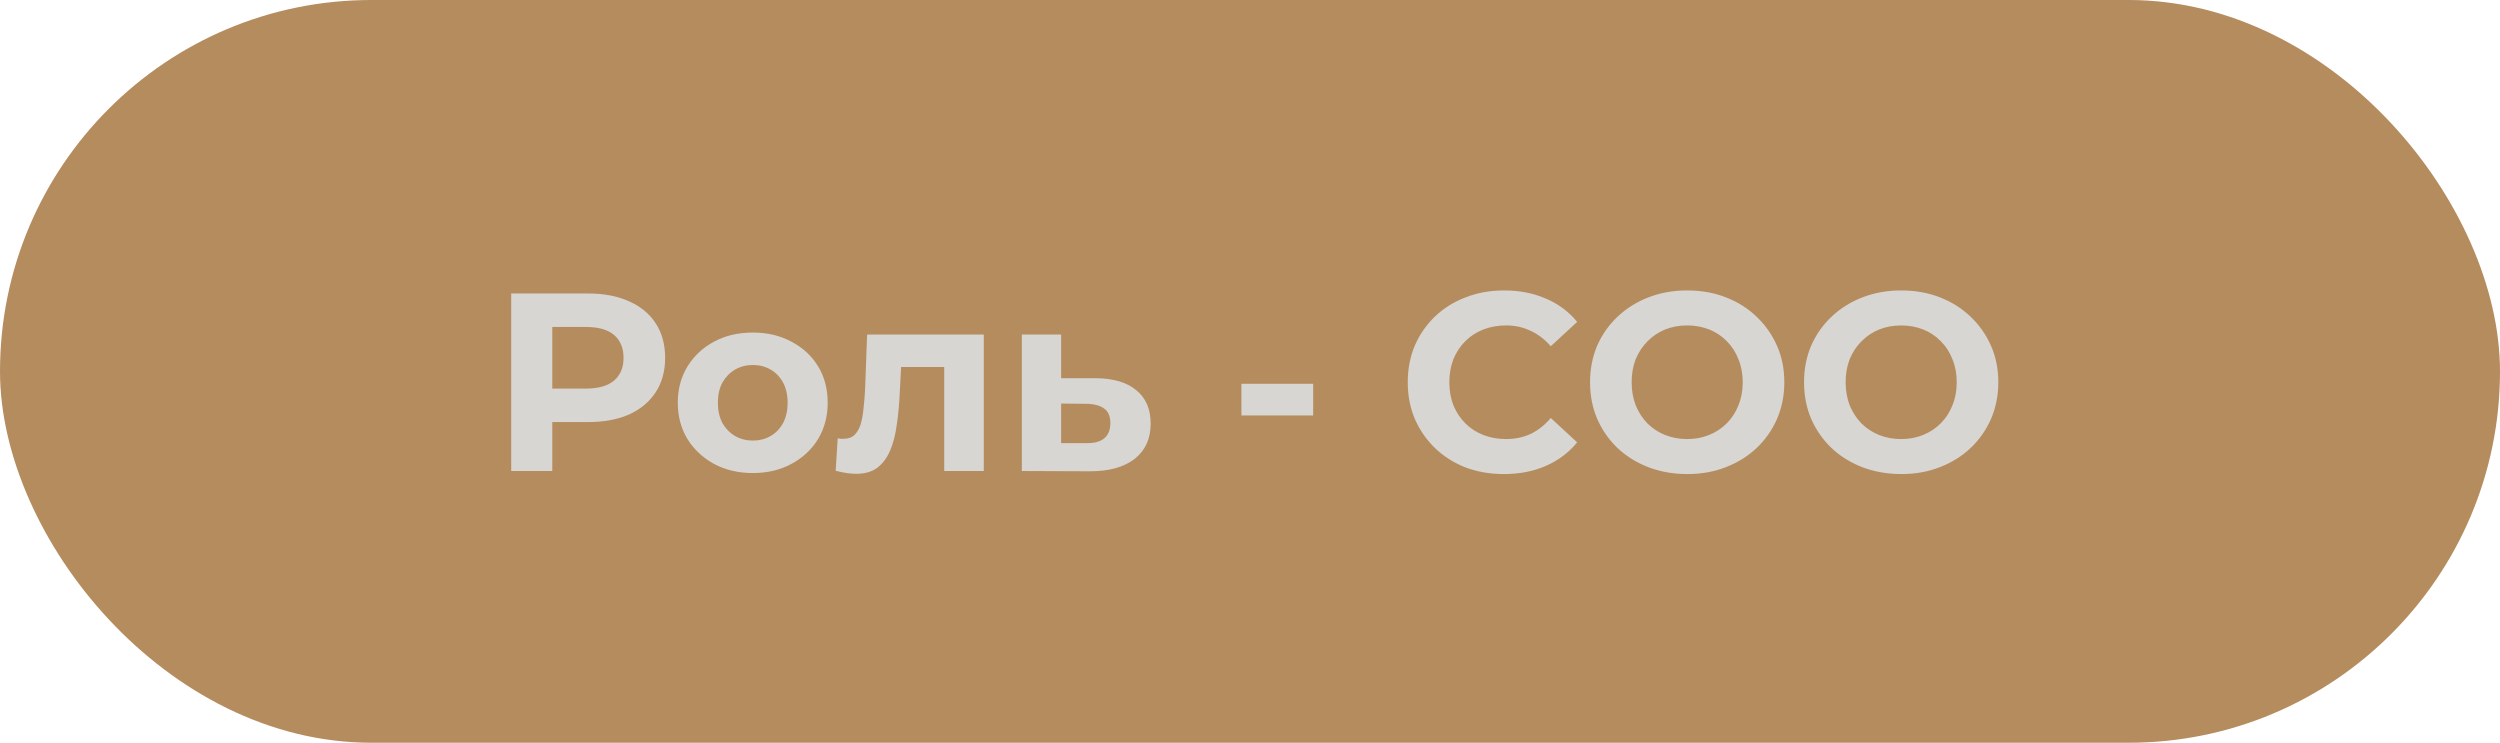
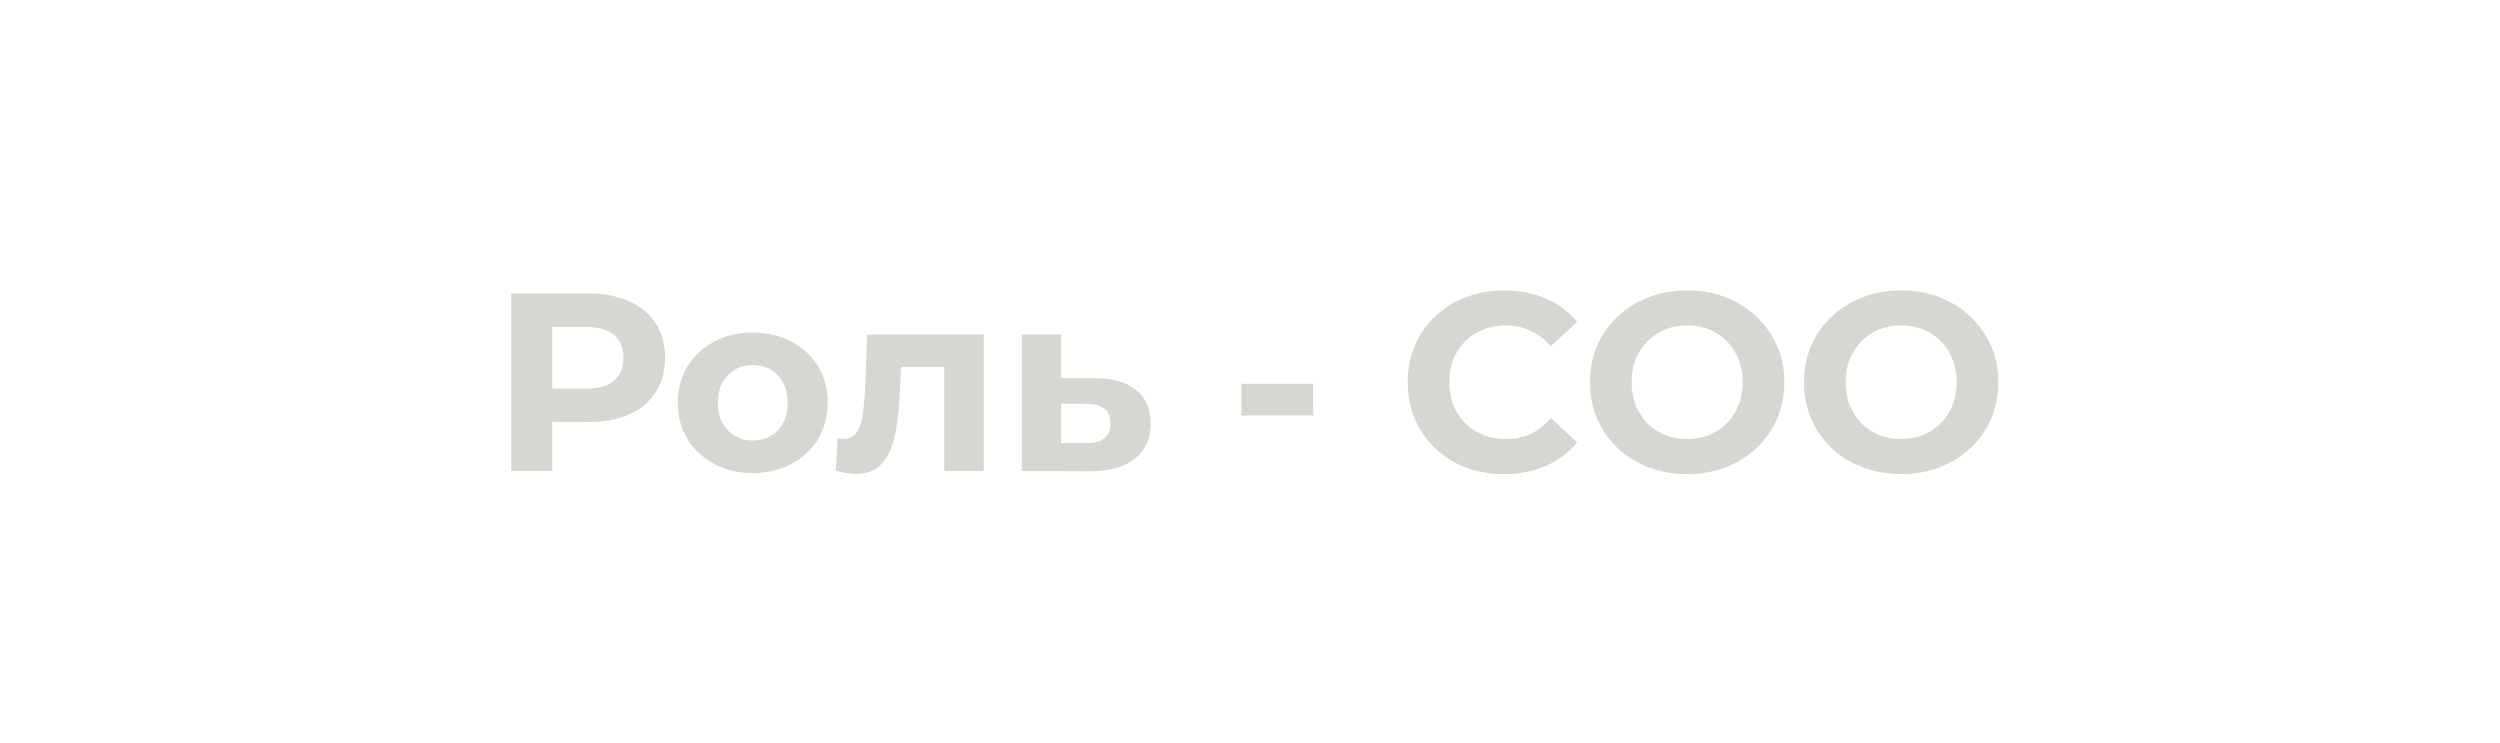
<svg xmlns="http://www.w3.org/2000/svg" width="138" height="41" viewBox="0 0 138 41" fill="none">
-   <rect width="138" height="41" rx="20.5" fill="#B58C5E" />
  <path d="M28.218 26V16.2H32.46C33.337 16.2 34.093 16.345 34.728 16.634C35.363 16.914 35.853 17.32 36.198 17.852C36.543 18.384 36.716 19.019 36.716 19.756C36.716 20.484 36.543 21.114 36.198 21.646C35.853 22.178 35.363 22.589 34.728 22.878C34.093 23.158 33.337 23.298 32.46 23.298H29.478L30.486 22.276V26H28.218ZM30.486 22.528L29.478 21.45H32.334C33.034 21.45 33.557 21.301 33.902 21.002C34.247 20.703 34.42 20.288 34.42 19.756C34.42 19.215 34.247 18.795 33.902 18.496C33.557 18.197 33.034 18.048 32.334 18.048H29.478L30.486 16.97V22.528ZM41.559 26.112C40.756 26.112 40.042 25.944 39.416 25.608C38.8 25.272 38.31 24.815 37.947 24.236C37.592 23.648 37.414 22.981 37.414 22.234C37.414 21.478 37.592 20.811 37.947 20.232C38.31 19.644 38.8 19.187 39.416 18.86C40.042 18.524 40.756 18.356 41.559 18.356C42.352 18.356 43.061 18.524 43.687 18.86C44.312 19.187 44.802 19.639 45.157 20.218C45.511 20.797 45.688 21.469 45.688 22.234C45.688 22.981 45.511 23.648 45.157 24.236C44.802 24.815 44.312 25.272 43.687 25.608C43.061 25.944 42.352 26.112 41.559 26.112ZM41.559 24.32C41.922 24.32 42.249 24.236 42.538 24.068C42.828 23.9 43.056 23.662 43.224 23.354C43.392 23.037 43.477 22.663 43.477 22.234C43.477 21.795 43.392 21.422 43.224 21.114C43.056 20.806 42.828 20.568 42.538 20.4C42.249 20.232 41.922 20.148 41.559 20.148C41.194 20.148 40.868 20.232 40.578 20.4C40.289 20.568 40.056 20.806 39.879 21.114C39.711 21.422 39.627 21.795 39.627 22.234C39.627 22.663 39.711 23.037 39.879 23.354C40.056 23.662 40.289 23.9 40.578 24.068C40.868 24.236 41.194 24.32 41.559 24.32ZM46.129 25.986L46.241 24.194C46.297 24.203 46.353 24.213 46.409 24.222C46.465 24.222 46.517 24.222 46.563 24.222C46.825 24.222 47.03 24.147 47.179 23.998C47.329 23.849 47.441 23.648 47.515 23.396C47.59 23.135 47.641 22.841 47.669 22.514C47.707 22.187 47.735 21.847 47.753 21.492L47.865 18.468H54.305V26H52.121V19.728L52.611 20.26H49.307L49.769 19.7L49.671 21.59C49.643 22.262 49.587 22.878 49.503 23.438C49.429 23.998 49.303 24.483 49.125 24.894C48.948 25.295 48.71 25.608 48.411 25.832C48.113 26.047 47.73 26.154 47.263 26.154C47.095 26.154 46.918 26.14 46.731 26.112C46.545 26.084 46.344 26.042 46.129 25.986ZM60.48 20.876C61.469 20.885 62.22 21.109 62.733 21.548C63.256 21.977 63.517 22.589 63.517 23.382C63.517 24.213 63.224 24.861 62.636 25.328C62.047 25.785 61.231 26.014 60.185 26.014L56.406 26V18.468H58.575V20.876H60.48ZM59.989 24.46C60.41 24.469 60.731 24.381 60.956 24.194C61.179 24.007 61.291 23.727 61.291 23.354C61.291 22.981 61.179 22.715 60.956 22.556C60.731 22.388 60.41 22.299 59.989 22.29L58.575 22.276V24.46H59.989ZM68.525 22.934V21.184H72.487V22.934H68.525ZM83.014 26.168C82.258 26.168 81.553 26.047 80.9 25.804C80.256 25.552 79.696 25.197 79.22 24.74C78.744 24.283 78.371 23.746 78.1 23.13C77.839 22.514 77.708 21.837 77.708 21.1C77.708 20.363 77.839 19.686 78.1 19.07C78.371 18.454 78.744 17.917 79.22 17.46C79.705 17.003 80.27 16.653 80.914 16.41C81.558 16.158 82.263 16.032 83.028 16.032C83.877 16.032 84.643 16.181 85.324 16.48C86.015 16.769 86.593 17.199 87.06 17.768L85.604 19.112C85.268 18.729 84.895 18.445 84.484 18.258C84.073 18.062 83.625 17.964 83.14 17.964C82.683 17.964 82.263 18.039 81.88 18.188C81.497 18.337 81.166 18.552 80.886 18.832C80.606 19.112 80.387 19.443 80.228 19.826C80.079 20.209 80.004 20.633 80.004 21.1C80.004 21.567 80.079 21.991 80.228 22.374C80.387 22.757 80.606 23.088 80.886 23.368C81.166 23.648 81.497 23.863 81.88 24.012C82.263 24.161 82.683 24.236 83.14 24.236C83.625 24.236 84.073 24.143 84.484 23.956C84.895 23.76 85.268 23.466 85.604 23.074L87.06 24.418C86.593 24.987 86.015 25.421 85.324 25.72C84.643 26.019 83.873 26.168 83.014 26.168ZM93.147 26.168C92.372 26.168 91.653 26.042 90.991 25.79C90.337 25.538 89.768 25.183 89.283 24.726C88.807 24.269 88.433 23.732 88.163 23.116C87.901 22.5 87.771 21.828 87.771 21.1C87.771 20.372 87.901 19.7 88.163 19.084C88.433 18.468 88.811 17.931 89.297 17.474C89.782 17.017 90.351 16.662 91.005 16.41C91.658 16.158 92.367 16.032 93.133 16.032C93.907 16.032 94.617 16.158 95.261 16.41C95.914 16.662 96.479 17.017 96.955 17.474C97.44 17.931 97.818 18.468 98.089 19.084C98.359 19.691 98.495 20.363 98.495 21.1C98.495 21.828 98.359 22.505 98.089 23.13C97.818 23.746 97.44 24.283 96.955 24.74C96.479 25.188 95.914 25.538 95.261 25.79C94.617 26.042 93.912 26.168 93.147 26.168ZM93.133 24.236C93.571 24.236 93.973 24.161 94.337 24.012C94.71 23.863 95.037 23.648 95.317 23.368C95.597 23.088 95.811 22.757 95.961 22.374C96.119 21.991 96.199 21.567 96.199 21.1C96.199 20.633 96.119 20.209 95.961 19.826C95.811 19.443 95.597 19.112 95.317 18.832C95.046 18.552 94.724 18.337 94.351 18.188C93.977 18.039 93.571 17.964 93.133 17.964C92.694 17.964 92.288 18.039 91.915 18.188C91.551 18.337 91.229 18.552 90.949 18.832C90.669 19.112 90.449 19.443 90.291 19.826C90.141 20.209 90.067 20.633 90.067 21.1C90.067 21.557 90.141 21.982 90.291 22.374C90.449 22.757 90.664 23.088 90.935 23.368C91.215 23.648 91.541 23.863 91.915 24.012C92.288 24.161 92.694 24.236 93.133 24.236ZM104.959 26.168C104.184 26.168 103.466 26.042 102.803 25.79C102.15 25.538 101.58 25.183 101.095 24.726C100.619 24.269 100.246 23.732 99.975 23.116C99.714 22.5 99.583 21.828 99.583 21.1C99.583 20.372 99.714 19.7 99.975 19.084C100.246 18.468 100.624 17.931 101.109 17.474C101.594 17.017 102.164 16.662 102.817 16.41C103.47 16.158 104.18 16.032 104.945 16.032C105.72 16.032 106.429 16.158 107.073 16.41C107.726 16.662 108.291 17.017 108.767 17.474C109.252 17.931 109.63 18.468 109.901 19.084C110.172 19.691 110.307 20.363 110.307 21.1C110.307 21.828 110.172 22.505 109.901 23.13C109.63 23.746 109.252 24.283 108.767 24.74C108.291 25.188 107.726 25.538 107.073 25.79C106.429 26.042 105.724 26.168 104.959 26.168ZM104.945 24.236C105.384 24.236 105.785 24.161 106.149 24.012C106.522 23.863 106.849 23.648 107.129 23.368C107.409 23.088 107.624 22.757 107.773 22.374C107.932 21.991 108.011 21.567 108.011 21.1C108.011 20.633 107.932 20.209 107.773 19.826C107.624 19.443 107.409 19.112 107.129 18.832C106.858 18.552 106.536 18.337 106.163 18.188C105.79 18.039 105.384 17.964 104.945 17.964C104.506 17.964 104.1 18.039 103.727 18.188C103.363 18.337 103.041 18.552 102.761 18.832C102.481 19.112 102.262 19.443 102.103 19.826C101.954 20.209 101.879 20.633 101.879 21.1C101.879 21.557 101.954 21.982 102.103 22.374C102.262 22.757 102.476 23.088 102.747 23.368C103.027 23.648 103.354 23.863 103.727 24.012C104.1 24.161 104.506 24.236 104.945 24.236Z" fill="#D7D6D3" />
</svg>